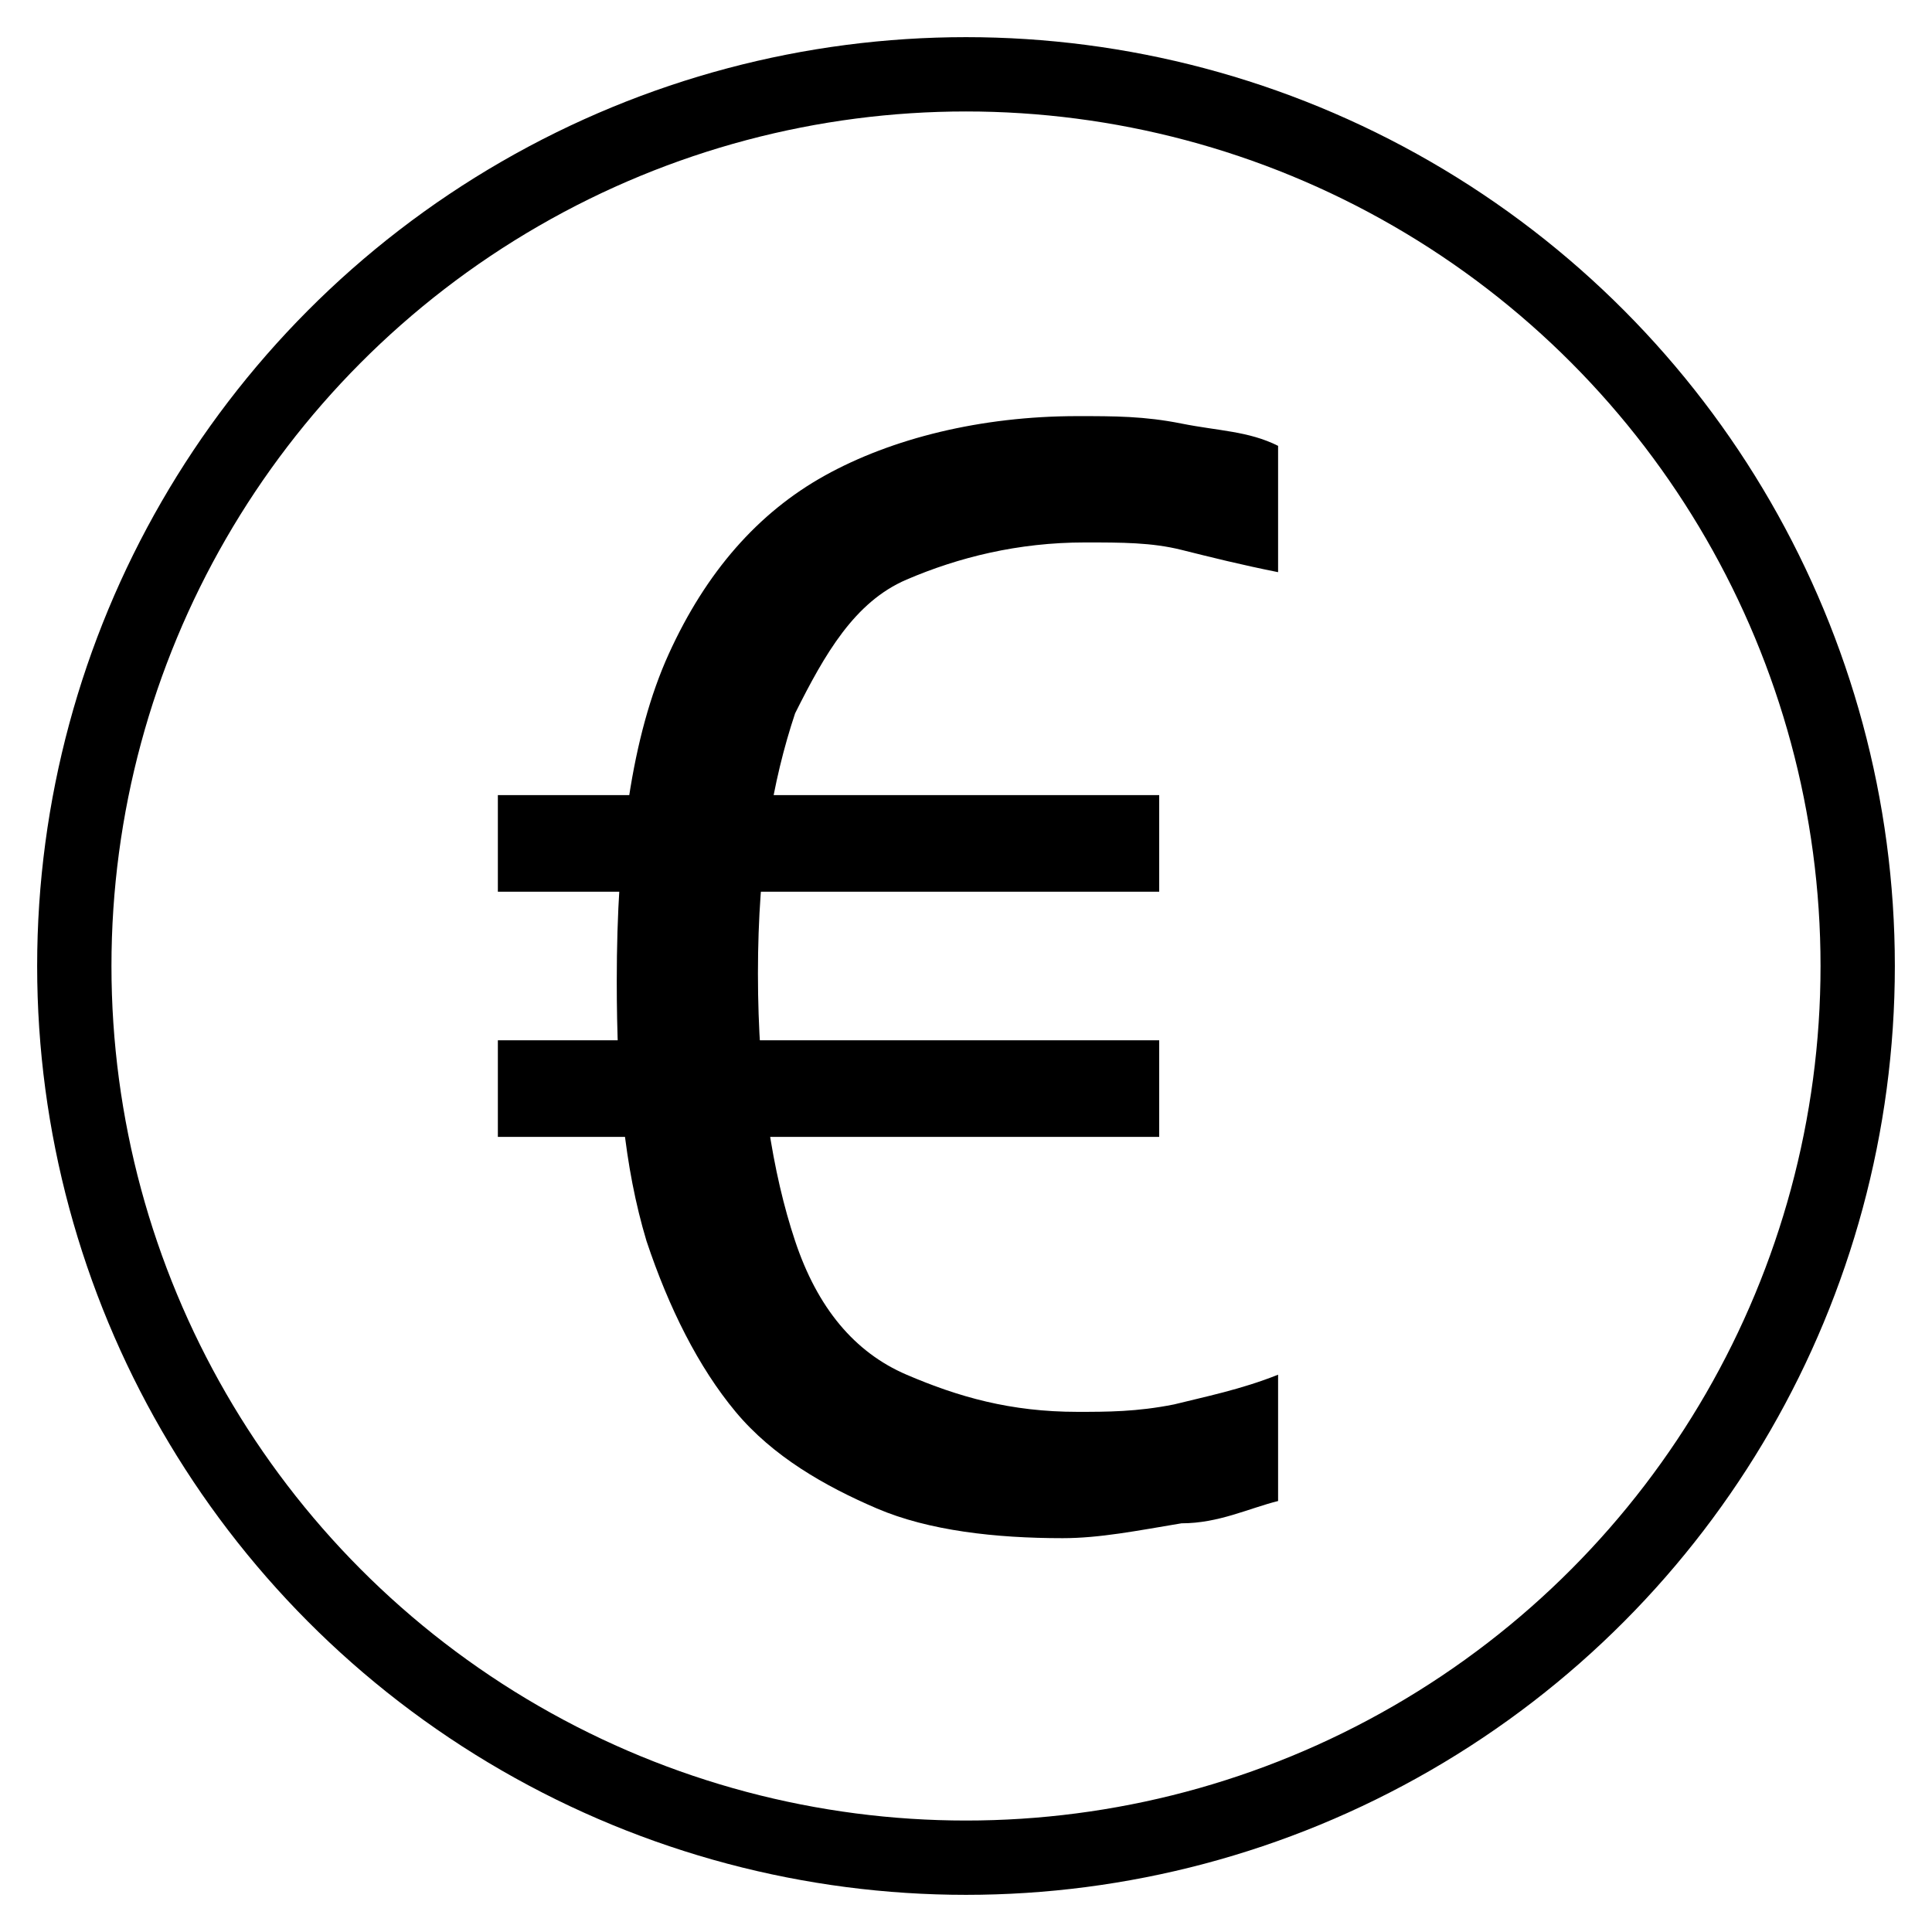
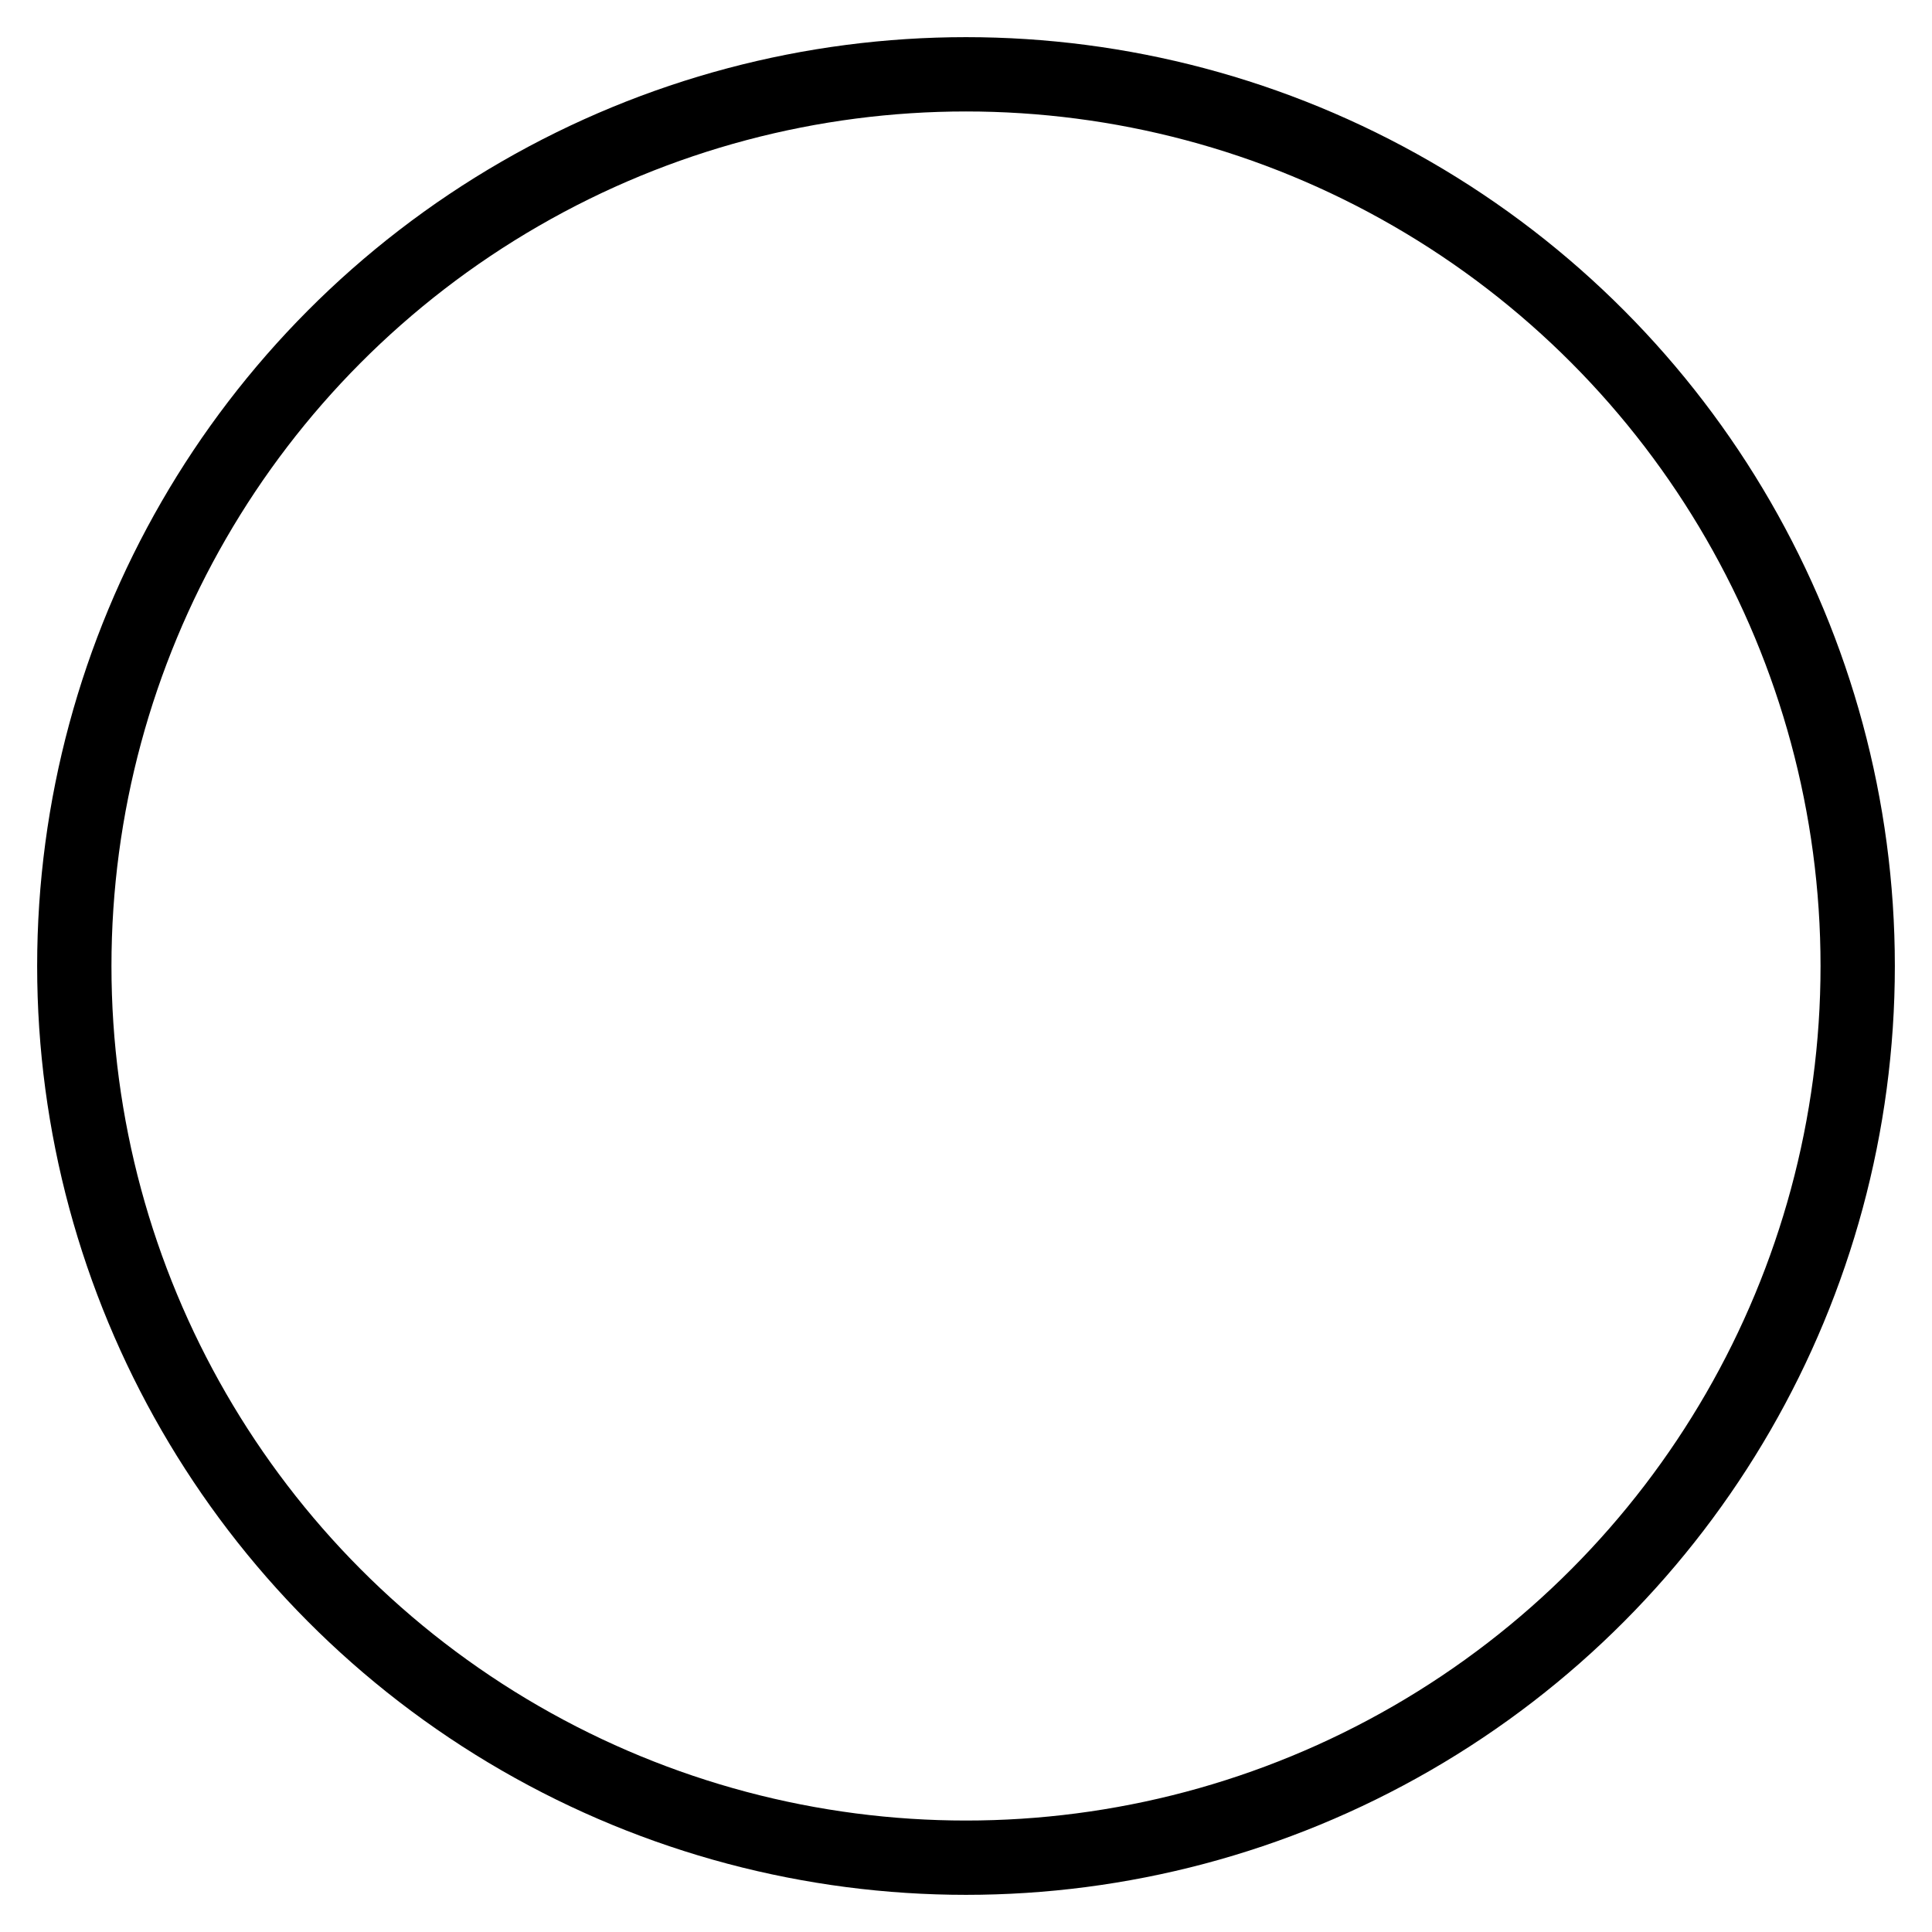
<svg xmlns="http://www.w3.org/2000/svg" version="1.1" id="Capa_1" x="0px" y="0px" viewBox="0 0 26 26" style="enable-background:new 0 0 26 26;" xml:space="preserve">
  <style type="text/css">
	.st0{fill:none;stroke:#000000;}
	.st1{fill:none;}
</style>
  <g id="Page-1">
    <g id="BLOQUES-Copy-2" transform="translate(-224, -48)">
      <g id="Izquierda" transform="translate(225, 49)">
        <circle id="Oval-Copy" class="st0" cx="12" cy="12" r="12" />
      </g>
    </g>
  </g>
  <g>
    <rect x="6.1" y="4.3" class="st1" width="13.8" height="21.2" />
-     <path d="M6.7,12v-1.3h8.9V12H6.7z M6.7,15.3V14h8.9v1.3H6.7z M14.3,20.7c-0.9,0-1.8-0.1-2.5-0.4s-1.4-0.7-1.9-1.3   c-0.5-0.6-0.9-1.4-1.2-2.3c-0.3-1-0.4-2.1-0.4-3.5c0-1.8,0.2-3.3,0.7-4.4c0.5-1.1,1.2-1.9,2.1-2.4c0.9-0.5,2.1-0.8,3.4-0.8   c0.5,0,0.9,0,1.4,0.1s0.9,0.1,1.3,0.3v1.7c-0.5-0.1-0.9-0.2-1.3-0.3c-0.4-0.1-0.8-0.1-1.3-0.1c-0.9,0-1.7,0.2-2.4,0.5   s-1.1,1-1.5,1.8c-0.3,0.9-0.5,2-0.5,3.5c0,1.5,0.2,2.7,0.5,3.6s0.8,1.5,1.5,1.8s1.4,0.5,2.3,0.5c0.4,0,0.8,0,1.3-0.1   c0.4-0.1,0.9-0.2,1.4-0.4v1.7c-0.4,0.1-0.8,0.3-1.3,0.3C15.3,20.6,14.8,20.7,14.3,20.7z" />
  </g>
</svg>